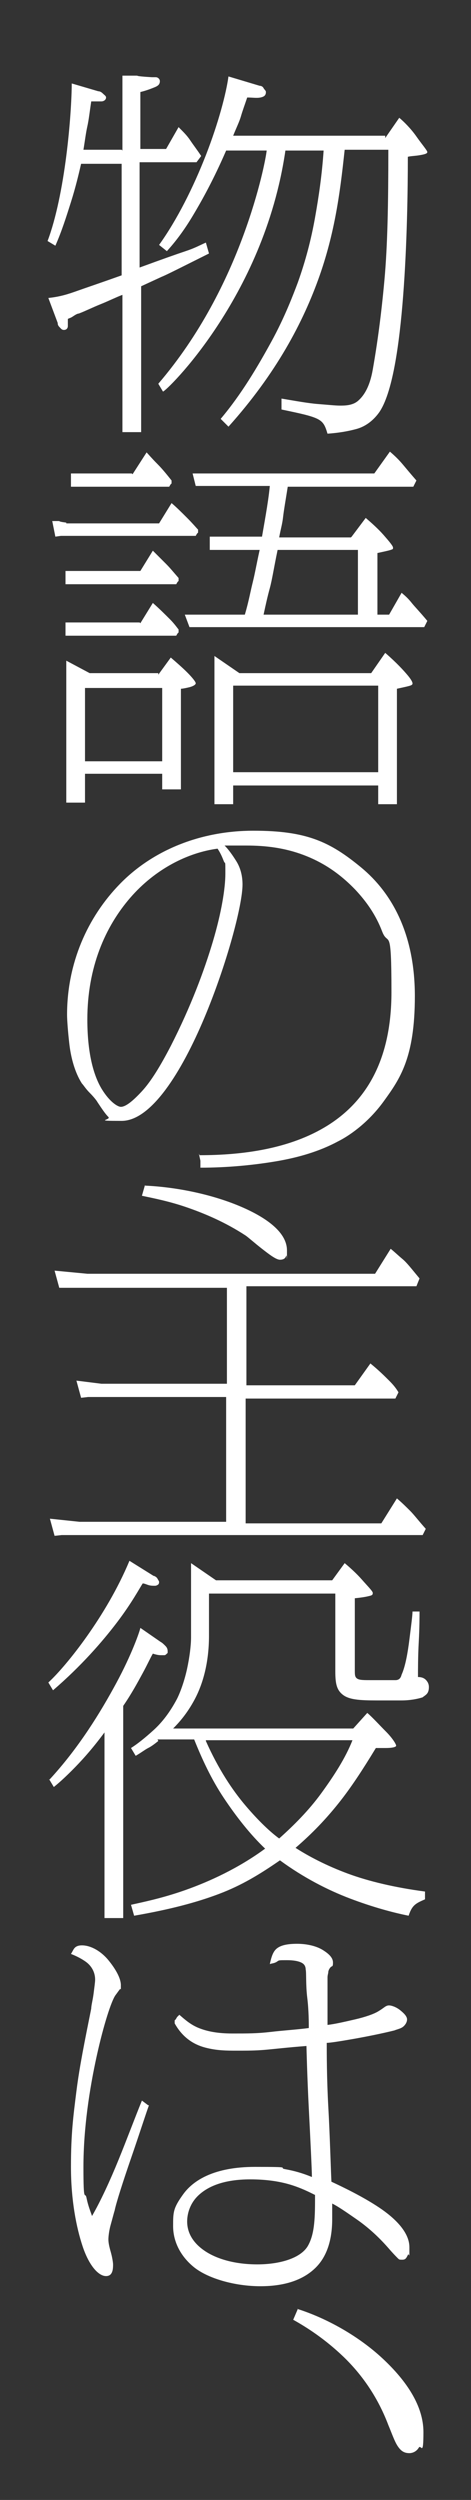
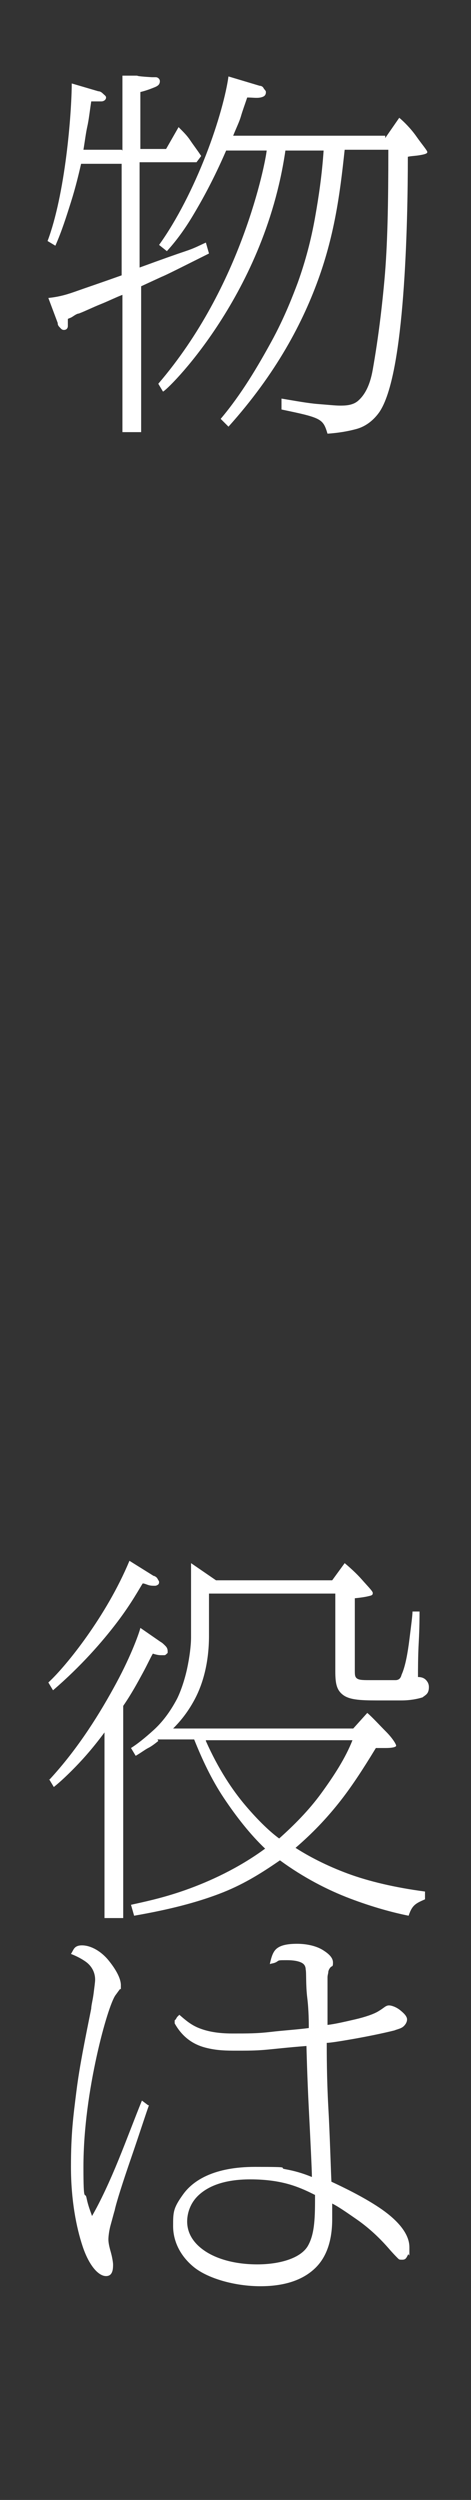
<svg xmlns="http://www.w3.org/2000/svg" id="_文字" version="1.1" viewBox="0 0 60.4 320.5">
  <rect x="0" y="0" width="60.4" height="320.5" fill="#333333" stroke="none" />
  <defs>
    <style>
      .st0 {
        fill: #fff;
      }
    </style>
  </defs>
  <path class="st0" d="M15.7,19.3v-9.6h1.9c0,.1,1.9.2,1.9.2,0,0,.3,0,.5,0s.5.2.5.5c0,.4-.2.6-.7.8s-1,.4-1.8.6v7.3h3.3l.8-1.4.8-1.4c.7.7,1.1,1.1,1.5,1.7s.8,1.1,1.4,2l-.3.4-.3.4h-7.3v13.5c3-1.1,4.7-1.7,5.9-2.1s1.7-.7,2.6-1.1l.2.7.2.7c-.8.4-2,1-3.2,1.6s-2.4,1.2-2.9,1.4l-1.3.6-1.3.6v18.7h-2.4v-17.6c-.8.3-1.8.8-2.8,1.2s-2,.9-2.8,1.2c-.2,0-.5.2-.8.4s-.5.2-.6.3c0,.2,0,.6,0,.9s-.2.5-.5.5-.4-.2-.6-.4-.2-.4-.2-.5l-.6-1.6-.6-1.6c1-.1,2-.3,3.4-.8s3.2-1.1,6-2.1v-14.3h-5.2c-.3,1.3-.7,3-1.3,4.9s-1.2,3.8-2,5.6l-.5-.3-.5-.3c1.1-2.9,1.9-7,2.4-10.9s.7-7.5.7-9.3l1.7.5,1.7.5c.2,0,.4.1.6.3s.4.3.4.5c0,.3-.3.5-.6.5s-.9,0-1.3,0c-.2,1.3-.3,2.3-.5,3.2s-.3,1.8-.5,3h4.9ZM49.4,17.7l.9-1.3.9-1.3c.6.5,1.5,1.4,2.2,2.4s1.4,1.8,1.4,2-.4.3-1,.4-1.1.1-1.5.2c0,4.3-.1,11.3-.6,17.8s-1.4,12.6-3.1,15c-.8,1.1-1.8,1.8-2.9,2.1s-2.3.5-3.7.6c-.3-1-.5-1.5-1.3-1.9s-2.2-.7-4.6-1.2v-.7s0-.7,0-.7c1.8.3,3.4.6,4.7.7s2.2.2,2.8.2,1.6,0,2.3-.6,1.5-1.7,1.9-4c.6-3.4,1.1-7.1,1.5-11.5s.5-9.8.5-16.7h-5.6c-.5,4.6-1.1,10.1-3.2,16.1s-5.6,12.6-11.7,19.4l-.5-.5-.5-.5c2.7-3.2,4.8-6.8,6.5-9.9s2.8-6,3.4-7.6c1-2.8,1.7-5.5,2.2-8.3s.9-5.6,1.1-8.6h-4.9c-1.4,9.6-5.3,17.3-8.8,22.6s-6.7,8.3-6.9,8.3l-.3-.5-.3-.5c5.4-6.3,8.8-13.3,10.9-19s2.9-10,3-10.9h-5.2c-1.6,3.7-3.1,6.4-4.3,8.4s-2.3,3.4-3.3,4.5l-.5-.4-.5-.4c2.3-3.2,4.4-7.4,6-11.5s2.6-7.9,2.9-10.1l2,.6,2,.6c.2,0,.4.1.5.3s.3.3.3.5c0,.4-.2.6-.7.7s-1,0-1.7,0c-.3.9-.6,1.7-.8,2.4s-.6,1.5-1,2.5h19.5Z" />
-   <path class="st0" d="M8.5,67.1h11.9l.8-1.3.8-1.3c.6.5,1.3,1.2,2,1.9s1.2,1.3,1.4,1.5v.4c-.1,0-.3.4-.3.4H7.8c0,0-.7.1-.7.1l-.2-1-.2-1h.9c0,.1.9.2.9.2ZM18,73.2l.8-1.3.8-1.3c.7.7,1.2,1.2,1.7,1.7s.9,1,1.6,1.8v.4c-.1,0-.3.4-.3.4h-14.2v-1.7h9.5ZM18,79.9l.8-1.3.8-1.3c.8.7,1.6,1.5,2.2,2.1s1,1.2,1.1,1.3v.4c-.1,0-.3.4-.3.4h-14.2v-1.7h9.5ZM20.3,86.5l.8-1.1.8-1.1c.7.6,1.5,1.3,2.1,1.9s1.1,1.2,1.1,1.4-.4.4-.8.5-.9.2-1.1.2v12.9h-2.4v-2h-9.9v3.7h-2.4v-18.2l1.5.8,1.5.8h8.8ZM17,60.8l.9-1.4.9-1.4c.1.1.7.8,1.4,1.5s1.4,1.6,1.8,2.1v.4c-.1,0-.3.4-.3.4h-12.6v-1.7h7.8ZM10.9,97.6h9.9v-9.4h-9.9v9.4ZM45.1,68.8l.9-1.2.9-1.2c.7.6,1.6,1.4,2.3,2.2s1.2,1.4,1.2,1.6,0,.2-.3.3-.8.2-1.7.4v7.9h1.5l.8-1.4.8-1.4c.6.5.9.8,1.3,1.3s1,1.1,2,2.3l-.2.4-.2.4h-30.1l-.3-.8-.3-.8h7.7c.5-1.7.7-2.9,1-4.1s.5-2.4.9-4.2h-6.4v-1.7h6.7c.1-.6.3-1.7.5-2.9s.4-2.5.5-3.6h-9.5l-.2-.8-.2-.8h23.3l1-1.4,1-1.4c.7.6,1.2,1.1,1.7,1.7s1,1.2,1.7,2l-.2.4-.2.4h-16.1c-.3,1.9-.5,3-.6,3.9s-.3,1.5-.5,2.6h9.2ZM47.6,86.3l.9-1.3.9-1.3c1.5,1.3,2.4,2.3,2.9,2.9s.6.9.6,1c0,.1,0,.2-.3.3s-.8.2-1.7.4v14.8h-2.4v-2.4h-18.6v2.4h-2.4v-19l1.6,1.1,1.6,1.1h16.9ZM29.9,99h18.6v-11.1h-18.6v11.1ZM45.9,78.8v-8.3h-10.3c-.5,2.4-.7,3.8-1,4.9s-.5,2-.8,3.4h12.1Z" />
-   <path class="st0" d="M25.6,148.1c5.5,0,11.6-.8,16.4-3.8s8.2-8.2,8.2-17.1-.4-5.7-1.2-7.8-2-3.8-3.4-5.3c-2.1-2.2-4.3-3.6-6.7-4.5s-4.8-1.2-7.3-1.2-1.2,0-1.6,0-.9,0-1.2,0c.5.5,1,1.2,1.5,2s.8,1.8.8,3c0,2.6-2,10.2-4.9,17.1s-6.8,13.2-10.6,13.2-1.3-.1-1.7-.5-.8-1-1.4-1.9c-.1-.2-.5-.7-1-1.2s-.8-1-1-1.2c-.9-1.4-1.4-3.3-1.6-5s-.3-3.2-.3-3.8c0-6.6,2.6-12.5,6.8-16.8s10.3-6.8,17.1-6.8,9.8,1.4,13.8,4.7,6.9,8.6,6.9,16.5-1.9,10.6-4,13.5-4.6,4.5-5.8,5.1c-2.4,1.3-5.1,2.1-8.1,2.6s-6.3.8-9.6.8v-.9c0,0-.2-.9-.2-.9ZM11.2,130.7c0,4.6.9,7.4,1.9,9s2,2.2,2.4,2.2c.6,0,1.5-.7,2.7-2s2.4-3.3,3.7-5.8c2.6-5.1,4.3-9.7,5.4-13.4s1.6-6.8,1.6-8.7,0-1.1-.2-1.6-.4-1-.8-1.6c-3.8.5-8,2.6-11.2,6.3s-5.5,8.9-5.5,15.6Z" />
-   <path class="st0" d="M29.2,165.1H9s-1.4,0-1.4,0l-.3-1.1-.3-1.1,2.1.2,2.1.2h36.9l1-1.6,1-1.6c.5.4.9.8,1.5,1.3s1.2,1.3,2.2,2.5l-.2.5-.2.5h-21.8v12.7h13.9l1-1.4,1-1.4c1.1.9,1.8,1.6,2.4,2.2s.9,1,1.2,1.5l-.2.4-.2.4h-19.2v16h17.4l1-1.6,1-1.6c.7.6,1.2,1.1,1.7,1.6s1.1,1.3,2,2.3l-.2.4-.2.4H7.9c0,0-.9.1-.9.1l-.3-1.1-.3-1.1,1.9.2,1.9.2h18.8v-16H11.3c0,0-.9.1-.9.1l-.3-1.1-.3-1.1,1.6.2,1.6.2h16.1v-12.7ZM18.6,152c4.3.2,8.8,1.2,12.3,2.7s5.9,3.4,5.9,5.6,0,.4-.1.7-.3.5-.8.5-1.4-.7-2.3-1.4-1.8-1.5-2.1-1.7c-2.6-1.7-5.2-2.8-7.5-3.6s-4.4-1.2-5.8-1.5l.2-.7.2-.7Z" />
  <path class="st0" d="M19.7,202c.2.1.4.2.5.4s.2.3.2.4,0,.3-.2.4-.2.1-.4.1c-.2,0-.5,0-.8-.1s-.5-.2-.7-.2c-.4.6-1.4,2.5-3.3,5s-4.6,5.6-8.2,8.7l-.3-.5-.3-.5c1.2-1.1,3.1-3.3,5-6s3.9-6,5.4-9.6l1.6,1,1.6,1ZM6.3,228.2c3.8-4.1,6.6-8.7,8.6-12.4s3-6.6,3.1-7.1l1.3.9,1.3.9c.2.1.4.3.6.5s.3.4.3.7,0,.2-.1.3-.2.2-.3.2-.2,0-.5,0-.7-.1-1-.2c-.3.5-.7,1.4-1.3,2.5s-1.4,2.6-2.5,4.2v27.2h-2.4v-23.8c-1.7,2.3-3.1,3.8-4.2,4.9s-1.8,1.7-2.3,2.1l-.3-.5-.3-.5ZM20.3,223.2c-.5.4-.9.7-1.3.9s-.9.6-1.6,1l-.3-.5-.3-.5c.8-.5,1.8-1.3,2.9-2.3s2.1-2.3,3-4c.5-1,1-2.5,1.3-3.9s.5-2.9.5-4v-9.5l1.6,1.1,1.6,1.1h14.9l.8-1.1.8-1.1c.6.5,1.5,1.3,2.2,2.1s1.4,1.5,1.4,1.7,0,.3-.4.4-.9.2-1.9.3v9.2c0,.6,0,.9.3,1.1s.8.2,1.9.2c1.6,0,2.5,0,3,0s.7-.3.8-.7c.5-1.1.8-2.9,1-4.5s.4-3.1.4-3.6h.9c0,.5,0,2.1-.1,3.9s-.1,3.6-.1,4.5c.7,0,1,.3,1.2.6s.2.6.2.7c0,.4-.1.7-.3.9s-.4.3-.5.4c-.6.2-1.6.4-2.7.4s-2.2,0-3.2,0c-2.2,0-3.5-.1-4.3-.7s-1-1.4-1-3v-10h-16.2v5.4c0,3.5-.8,6.2-1.8,8.1s-2.1,3.1-2.8,3.8h23.1l.9-1,.9-1c.7.6,1.6,1.6,2.4,2.4s1.3,1.6,1.3,1.8-.6.3-1.3.3-1.3,0-1.3,0c-1.7,2.8-3.2,5.1-4.8,7.1s-3.3,3.8-5.5,5.7c1.7,1.1,4,2.3,6.7,3.3s6.1,1.8,9.9,2.3v1c-.7.3-1.1.5-1.4.8s-.5.7-.7,1.3c-2-.4-4.6-1.1-7.5-2.2s-6-2.7-9-4.9c-2.6,1.8-4.9,3.2-7.8,4.3s-6.3,2-10.9,2.8l-.2-.7-.2-.7c1.3-.3,3.9-.8,7-1.9s6.8-2.8,10.2-5.3c-1.9-1.8-3.7-4.1-5.3-6.5s-2.8-5-3.8-7.5h-4.7ZM26.4,223.2c1.6,3.6,3.4,6.3,5.1,8.3s3.2,3.4,4.3,4.2c1.9-1.7,3.8-3.6,5.4-5.8s3.1-4.5,4-6.8h-18.8Z" />
-   <path class="st0" d="M19.1,269.9c-.4,1.1-1.3,3.9-2.3,6.8s-1.9,5.7-2.1,6.7c-.1.3-.3,1.1-.5,1.8s-.3,1.5-.3,1.9.1.9.3,1.6.3,1.4.3,1.6,0,.6-.1.9-.3.6-.8.6c-1,0-2.2-1.4-3-3.8s-1.5-5.9-1.5-10.2.3-6.5.7-9.7,1.1-6.6,1.9-10.6c0-.4.2-1.1.3-1.9s.2-1.5.2-1.8c0-1-.5-1.8-1.2-2.3s-1.4-.8-1.9-1c.2-.3.3-.6.5-.8s.5-.3.9-.3c1.2,0,2.5.8,3.4,1.9s1.6,2.3,1.6,3.2,0,.4-.1.5-.3.4-.6.8c-.5.7-1.5,3.7-2.4,7.8s-1.7,9.2-1.7,14.2.2,3,.4,4,.5,1.7.7,2.3c1.1-1.9,2.3-4.5,3.4-7.2s2.1-5.4,3-7.6l.4.3.4.3ZM23,258.3c.8.7,1.5,1.3,2.5,1.7s2.3.7,4.3.7,3.2,0,4.9-.2,3.4-.3,4.9-.5c0-.6,0-2.3-.2-3.9s-.1-3.3-.2-3.6c0-.3-.1-.6-.4-.8s-.9-.4-2-.4-1,0-1.3.2-.6.2-.9.3c.2-.9.4-1.6.9-2s1.3-.6,2.6-.6,2.5.3,3.3.8,1.3,1,1.3,1.6-.1.4-.3.6-.3.5-.3.6c0,.2-.1.4-.1.7s0,.6,0,.7c0,.4,0,1.6,0,2.8s0,2.3,0,2.6c.9-.1,2.2-.4,3.5-.7s2.5-.7,3.1-1.1c.5-.3.7-.5.9-.6s.3-.1.4-.1c.3,0,.9.2,1.4.6s.9.8.9,1.2-.3.8-.6,1-.8.3-1,.4c-1.6.4-3.6.8-5.3,1.1s-3,.5-3.4.5c0,1.2,0,4.6.2,8.2s.3,7.4.4,9.6c1.5.7,4,1.9,6.1,3.3s3.9,3.2,3.9,5.1,0,.6-.2,1-.3.6-.7.6-.4,0-.6-.2-.6-.6-1.2-1.3c-1.4-1.6-2.8-2.8-4.1-3.7s-2.3-1.6-3.1-2c0,.5,0,.8,0,1.1s0,.6,0,.9c0,2.5-.6,4.7-2.1,6.2s-3.8,2.4-7.1,2.4-6.8-1-8.6-2.5-2.6-3.4-2.6-5.2,0-2.3,1.3-4.1,4-3.5,9.2-3.5,2.8.1,3.9.3,2.2.5,3.4,1c0-.8-.2-4.9-.4-8.8s-.3-7.8-.3-8c-2.6.2-4.2.4-5.4.5s-2.2.1-3.5.1-2.6,0-4.1-.4-2.9-1.3-3.9-3.1v-.4c.1,0,.3-.4.3-.4ZM32.1,279.4c-3.4,0-5.4.9-6.6,2s-1.5,2.5-1.5,3.4c0,1.5.8,2.8,2.3,3.8s3.8,1.7,6.7,1.7,5.6-.8,6.5-2.4.9-3.8.9-6.5c-.8-.4-1.8-.9-3.1-1.3s-3-.7-5.2-.7Z" />
-   <path class="st0" d="M38.1,296c3.8,1.2,7.9,3.5,11,6.4s5.2,6.1,5.2,9.4-.3,1.5-.6,2-.8.7-1.2.7c-.7,0-1.1-.3-1.5-.9s-.7-1.5-1.2-2.7c-1.4-3.7-3.5-6.6-5.8-8.8s-4.6-3.7-6.4-4.7l.3-.7.3-.7Z" />
+   <path class="st0" d="M19.1,269.9c-.4,1.1-1.3,3.9-2.3,6.8s-1.9,5.7-2.1,6.7c-.1.3-.3,1.1-.5,1.8s-.3,1.5-.3,1.9.1.9.3,1.6.3,1.4.3,1.6,0,.6-.1.9-.3.6-.8.6c-1,0-2.2-1.4-3-3.8s-1.5-5.9-1.5-10.2.3-6.5.7-9.7,1.1-6.6,1.9-10.6c0-.4.2-1.1.3-1.9s.2-1.5.2-1.8c0-1-.5-1.8-1.2-2.3s-1.4-.8-1.9-1c.2-.3.3-.6.5-.8s.5-.3.9-.3c1.2,0,2.5.8,3.4,1.9s1.6,2.3,1.6,3.2,0,.4-.1.5-.3.4-.6.8c-.5.7-1.5,3.7-2.4,7.8s-1.7,9.2-1.7,14.2.2,3,.4,4,.5,1.7.7,2.3c1.1-1.9,2.3-4.5,3.4-7.2s2.1-5.4,3-7.6l.4.3.4.3M23,258.3c.8.7,1.5,1.3,2.5,1.7s2.3.7,4.3.7,3.2,0,4.9-.2,3.4-.3,4.9-.5c0-.6,0-2.3-.2-3.9s-.1-3.3-.2-3.6c0-.3-.1-.6-.4-.8s-.9-.4-2-.4-1,0-1.3.2-.6.2-.9.3c.2-.9.4-1.6.9-2s1.3-.6,2.6-.6,2.5.3,3.3.8,1.3,1,1.3,1.6-.1.4-.3.6-.3.5-.3.6c0,.2-.1.4-.1.7s0,.6,0,.7c0,.4,0,1.6,0,2.8s0,2.3,0,2.6c.9-.1,2.2-.4,3.5-.7s2.5-.7,3.1-1.1c.5-.3.7-.5.9-.6s.3-.1.4-.1c.3,0,.9.2,1.4.6s.9.8.9,1.2-.3.8-.6,1-.8.3-1,.4c-1.6.4-3.6.8-5.3,1.1s-3,.5-3.4.5c0,1.2,0,4.6.2,8.2s.3,7.4.4,9.6c1.5.7,4,1.9,6.1,3.3s3.9,3.2,3.9,5.1,0,.6-.2,1-.3.6-.7.6-.4,0-.6-.2-.6-.6-1.2-1.3c-1.4-1.6-2.8-2.8-4.1-3.7s-2.3-1.6-3.1-2c0,.5,0,.8,0,1.1s0,.6,0,.9c0,2.5-.6,4.7-2.1,6.2s-3.8,2.4-7.1,2.4-6.8-1-8.6-2.5-2.6-3.4-2.6-5.2,0-2.3,1.3-4.1,4-3.5,9.2-3.5,2.8.1,3.9.3,2.2.5,3.4,1c0-.8-.2-4.9-.4-8.8s-.3-7.8-.3-8c-2.6.2-4.2.4-5.4.5s-2.2.1-3.5.1-2.6,0-4.1-.4-2.9-1.3-3.9-3.1v-.4c.1,0,.3-.4.3-.4ZM32.1,279.4c-3.4,0-5.4.9-6.6,2s-1.5,2.5-1.5,3.4c0,1.5.8,2.8,2.3,3.8s3.8,1.7,6.7,1.7,5.6-.8,6.5-2.4.9-3.8.9-6.5c-.8-.4-1.8-.9-3.1-1.3s-3-.7-5.2-.7Z" />
</svg>